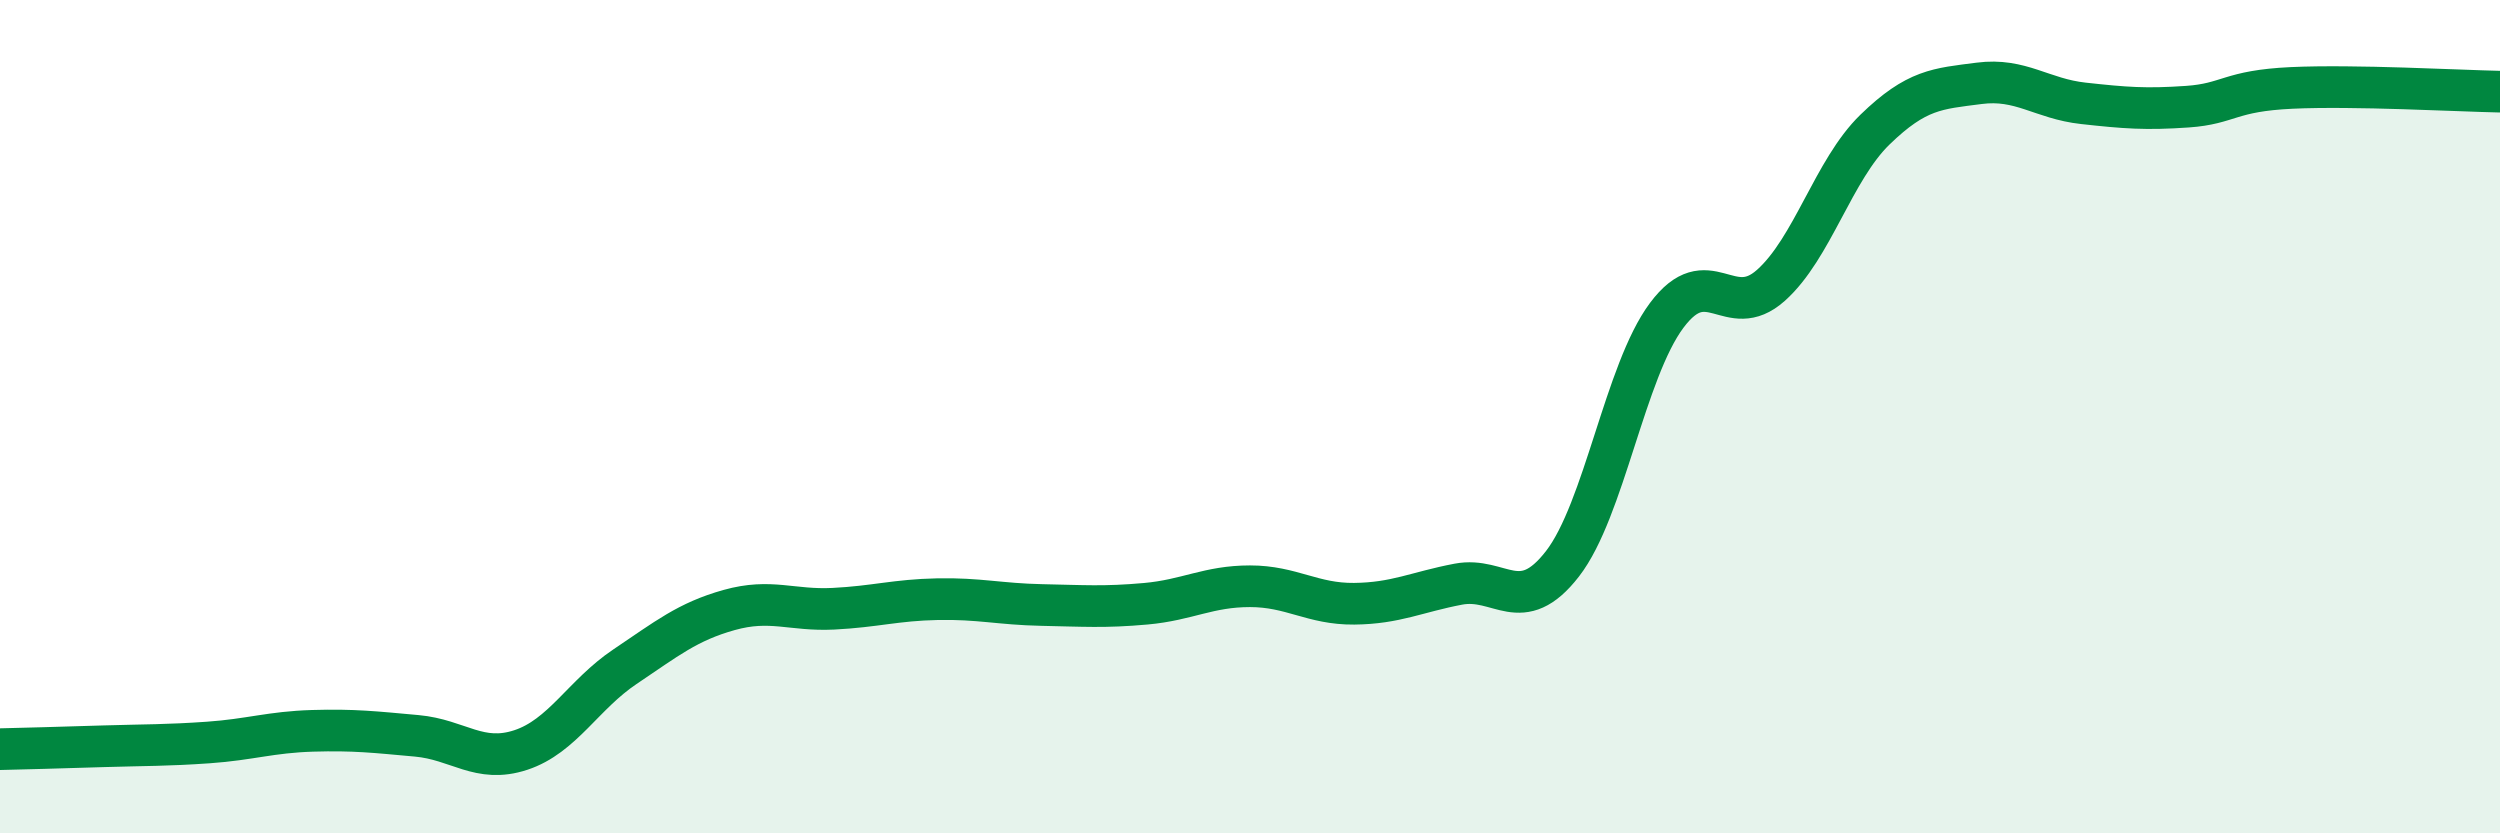
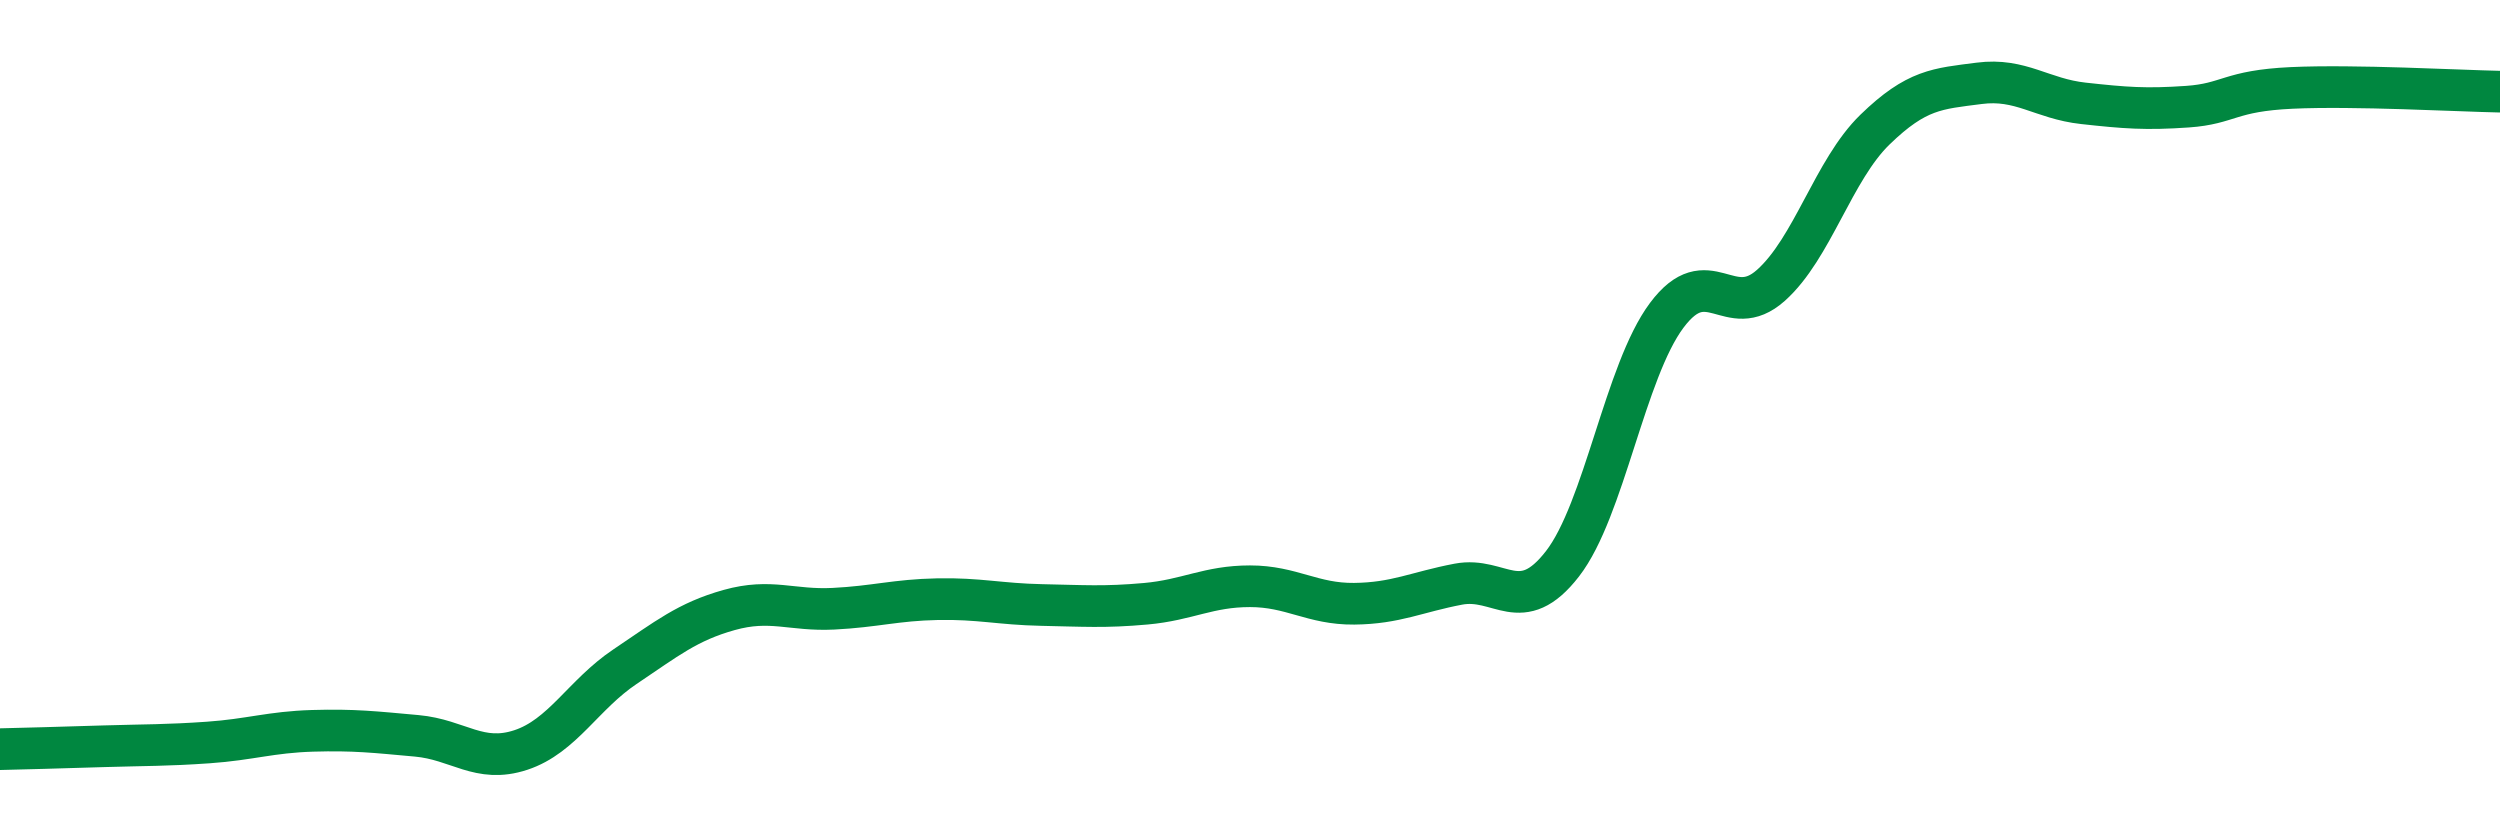
<svg xmlns="http://www.w3.org/2000/svg" width="60" height="20" viewBox="0 0 60 20">
-   <path d="M 0,17.98 C 0.5,17.97 1.5,17.94 2.5,17.91 C 3.5,17.88 4,17.89 5,17.82 C 6,17.75 6.5,17.57 7.5,17.54 C 8.5,17.51 9,17.57 10,17.66 C 11,17.75 11.5,18.33 12.5,18 C 13.5,17.67 14,16.67 15,16 C 16,15.33 16.5,14.92 17.5,14.64 C 18.5,14.36 19,14.66 20,14.61 C 21,14.56 21.5,14.4 22.5,14.38 C 23.5,14.36 24,14.5 25,14.52 C 26,14.54 26.5,14.58 27.5,14.49 C 28.5,14.4 29,14.07 30,14.07 C 31,14.07 31.5,14.5 32.5,14.49 C 33.5,14.48 34,14.21 35,14.02 C 36,13.83 36.5,14.82 37.5,13.53 C 38.5,12.24 39,8.91 40,7.57 C 41,6.23 41.5,7.74 42.5,6.85 C 43.5,5.96 44,4.08 45,3.11 C 46,2.14 46.5,2.13 47.5,2 C 48.5,1.87 49,2.37 50,2.48 C 51,2.59 51.5,2.63 52.5,2.56 C 53.5,2.49 53.5,2.18 55,2.11 C 56.5,2.04 59,2.18 60,2.2L60 20L0 20Z" fill="#008740" opacity="0.1" stroke-linecap="round" stroke-linejoin="round" />
  <path d="M 0,17.98 C 0.5,17.97 1.5,17.94 2.5,17.91 C 3.5,17.88 4,17.89 5,17.82 C 6,17.75 6.5,17.57 7.5,17.54 C 8.5,17.51 9,17.57 10,17.66 C 11,17.75 11.5,18.33 12.5,18 C 13.5,17.67 14,16.67 15,16 C 16,15.33 16.5,14.92 17.5,14.64 C 18.5,14.36 19,14.66 20,14.61 C 21,14.56 21.5,14.4 22.5,14.38 C 23.5,14.36 24,14.5 25,14.52 C 26,14.54 26.5,14.58 27.5,14.49 C 28.5,14.4 29,14.07 30,14.07 C 31,14.07 31.5,14.5 32.5,14.49 C 33.5,14.48 34,14.21 35,14.02 C 36,13.83 36.5,14.82 37.5,13.53 C 38.5,12.24 39,8.91 40,7.57 C 41,6.23 41.5,7.74 42.5,6.85 C 43.5,5.96 44,4.08 45,3.11 C 46,2.14 46.5,2.13 47.5,2 C 48.5,1.87 49,2.37 50,2.48 C 51,2.59 51.5,2.63 52.5,2.56 C 53.5,2.49 53.5,2.18 55,2.11 C 56.5,2.04 59,2.18 60,2.2" stroke="#008740" stroke-width="1" fill="none" stroke-linecap="round" stroke-linejoin="round" />
</svg>